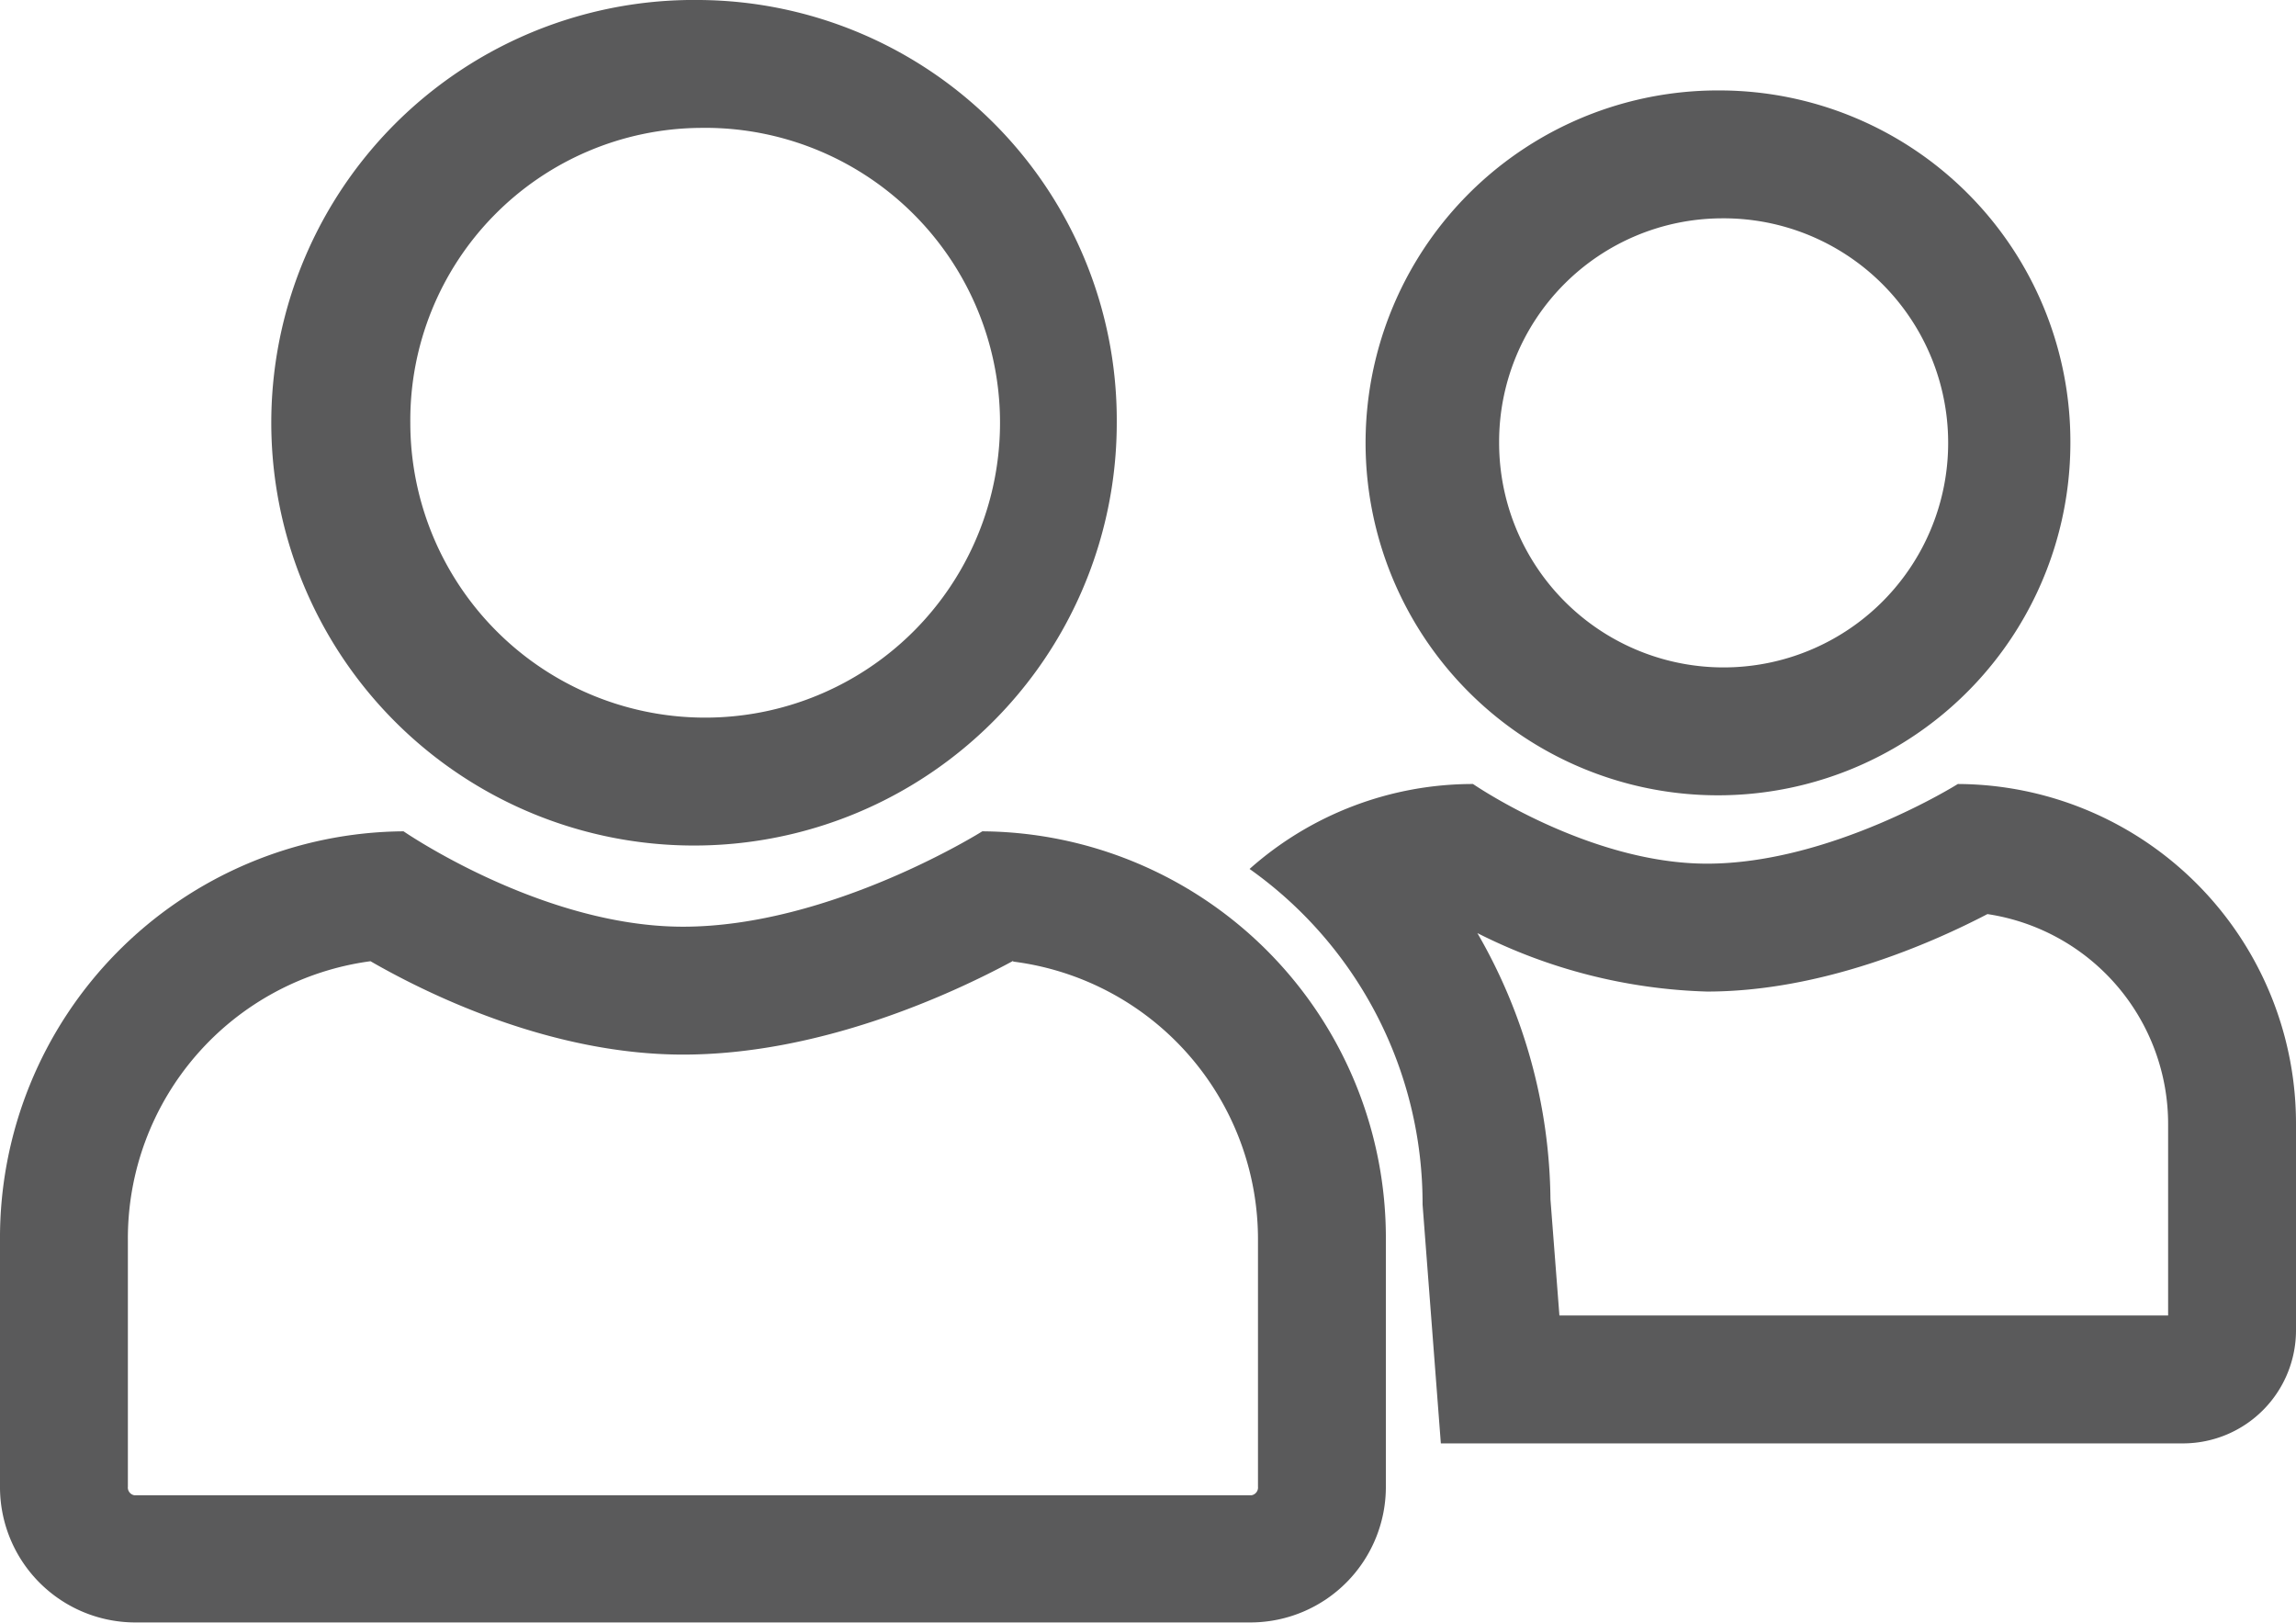
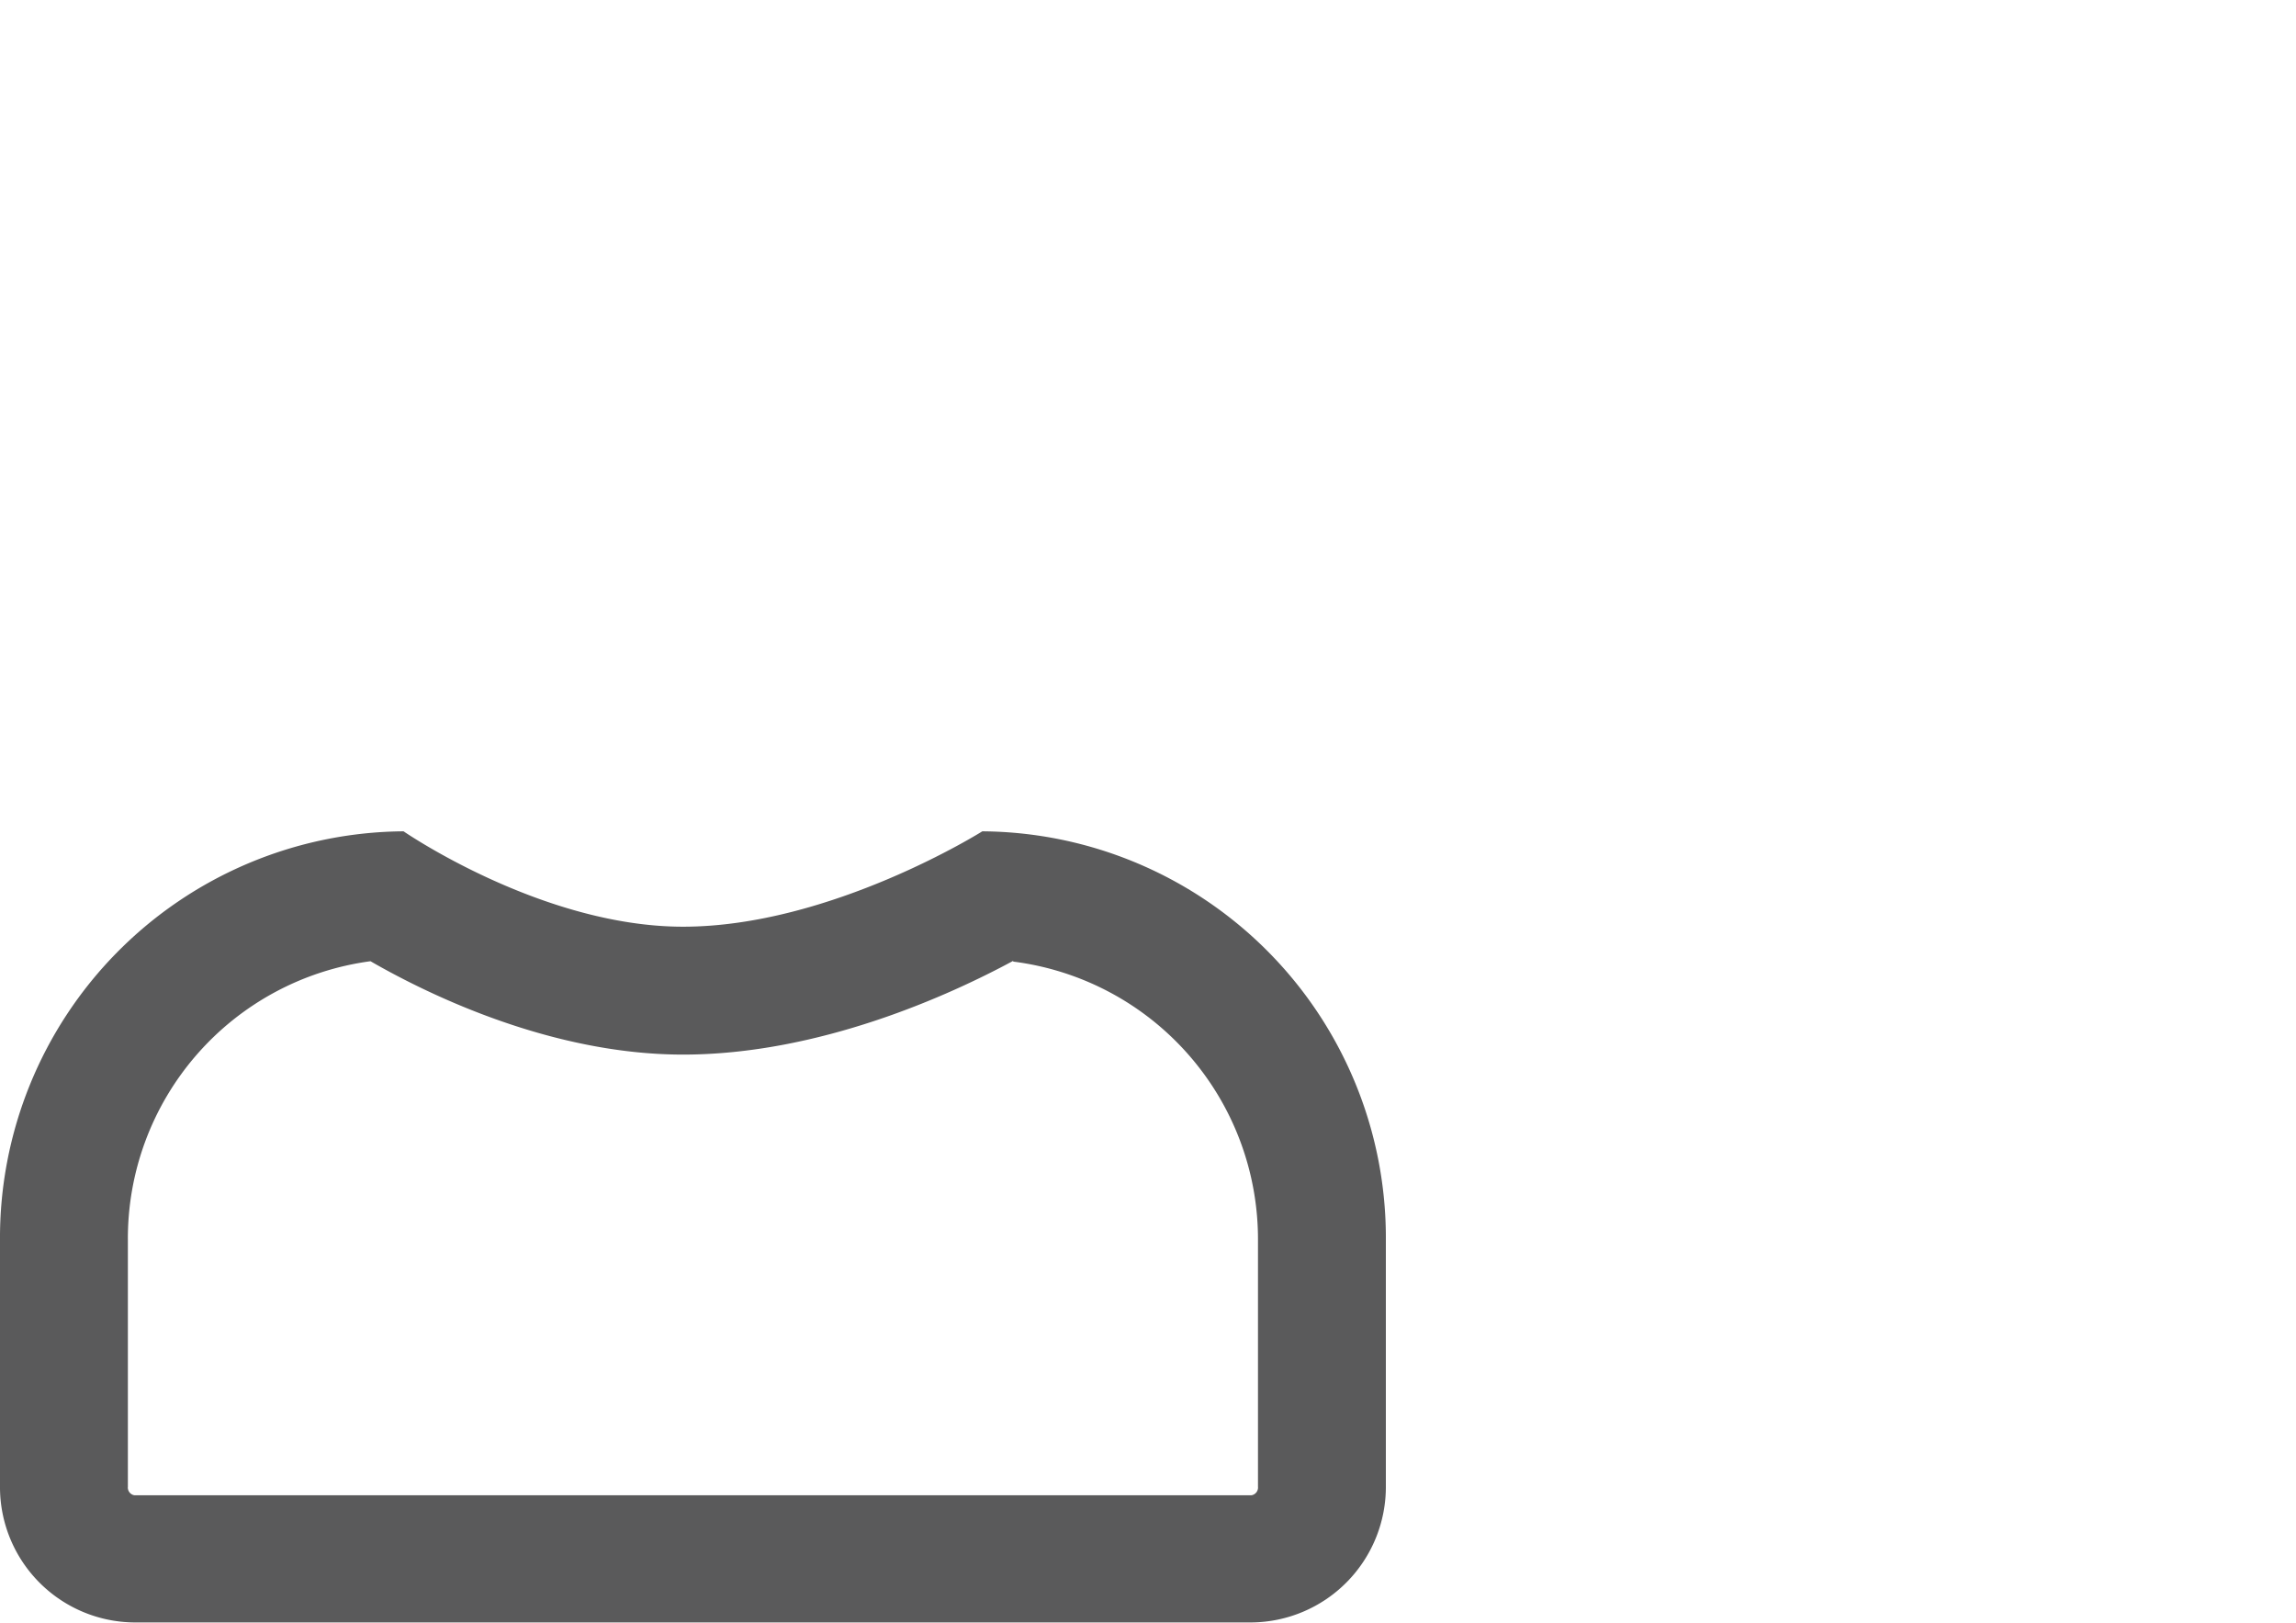
<svg xmlns="http://www.w3.org/2000/svg" id="Layer_1" data-name="Layer 1" viewBox="0 0 125.68 88.84">
  <defs>
    <style>.cls-1{fill:#5a5a5b;}</style>
  </defs>
-   <path class="cls-1" d="M1089,3195.14a11.62,11.62,0,0,1,9.89,11.55v10.42h-33.32l-.49-6.35a29.59,29.59,0,0,0-4-14.58,29.69,29.69,0,0,0,12.57,3.2c6.28,0,12.26-2.63,15.35-4.24m-1.62-7.12s-6.94,4.36-13.73,4.36c-6.48,0-12.81-4.36-12.81-4.36a18.4,18.4,0,0,0-12.23,4.65,22.44,22.44,0,0,1,9.47,18.37l1,13.07h40.64a6.19,6.19,0,0,0,6.17-6.22v-11.2a18.59,18.59,0,0,0-18.51-18.67Z" transform="translate(-980.21 -3145.11)" />
-   <path class="cls-1" d="M1074.41,3157.06a12.29,12.29,0,1,1-12.14,12.29,12.23,12.23,0,0,1,12.14-12.29m0-7a19.29,19.29,0,1,0,19.13,19.29,19.22,19.22,0,0,0-19.13-19.29Z" transform="translate(-980.21 -3145.11)" />
  <path class="cls-1" d="M1035.67,3197.74a15.32,15.32,0,0,1,13.4,15.3v13.44a.43.43,0,0,1-.36.47H987.57a.43.43,0,0,1-.36-.47V3213a15.31,15.31,0,0,1,13.28-15.28c3.33,1.92,10,5.11,17.11,5.11,7.48,0,14.63-3.27,18.07-5.13m-1.69-7.09s-8.29,5.22-16.38,5.22c-7.73,0-15.3-5.22-15.3-5.22A22.25,22.25,0,0,0,980.21,3213v13.44a7.41,7.41,0,0,0,7.36,7.47h61.14a7.42,7.42,0,0,0,7.36-7.47V3213a22.25,22.25,0,0,0-22.09-22.39Z" transform="translate(-980.21 -3145.11)" />
-   <path class="cls-1" d="M1018.51,3152.11a16.14,16.14,0,1,1-15.84,16.14,16,16,0,0,1,15.84-16.14m0-7a23.14,23.14,0,1,0,22.83,23.14,23,23,0,0,0-22.83-23.14Z" transform="translate(-980.21 -3145.11)" />
</svg>